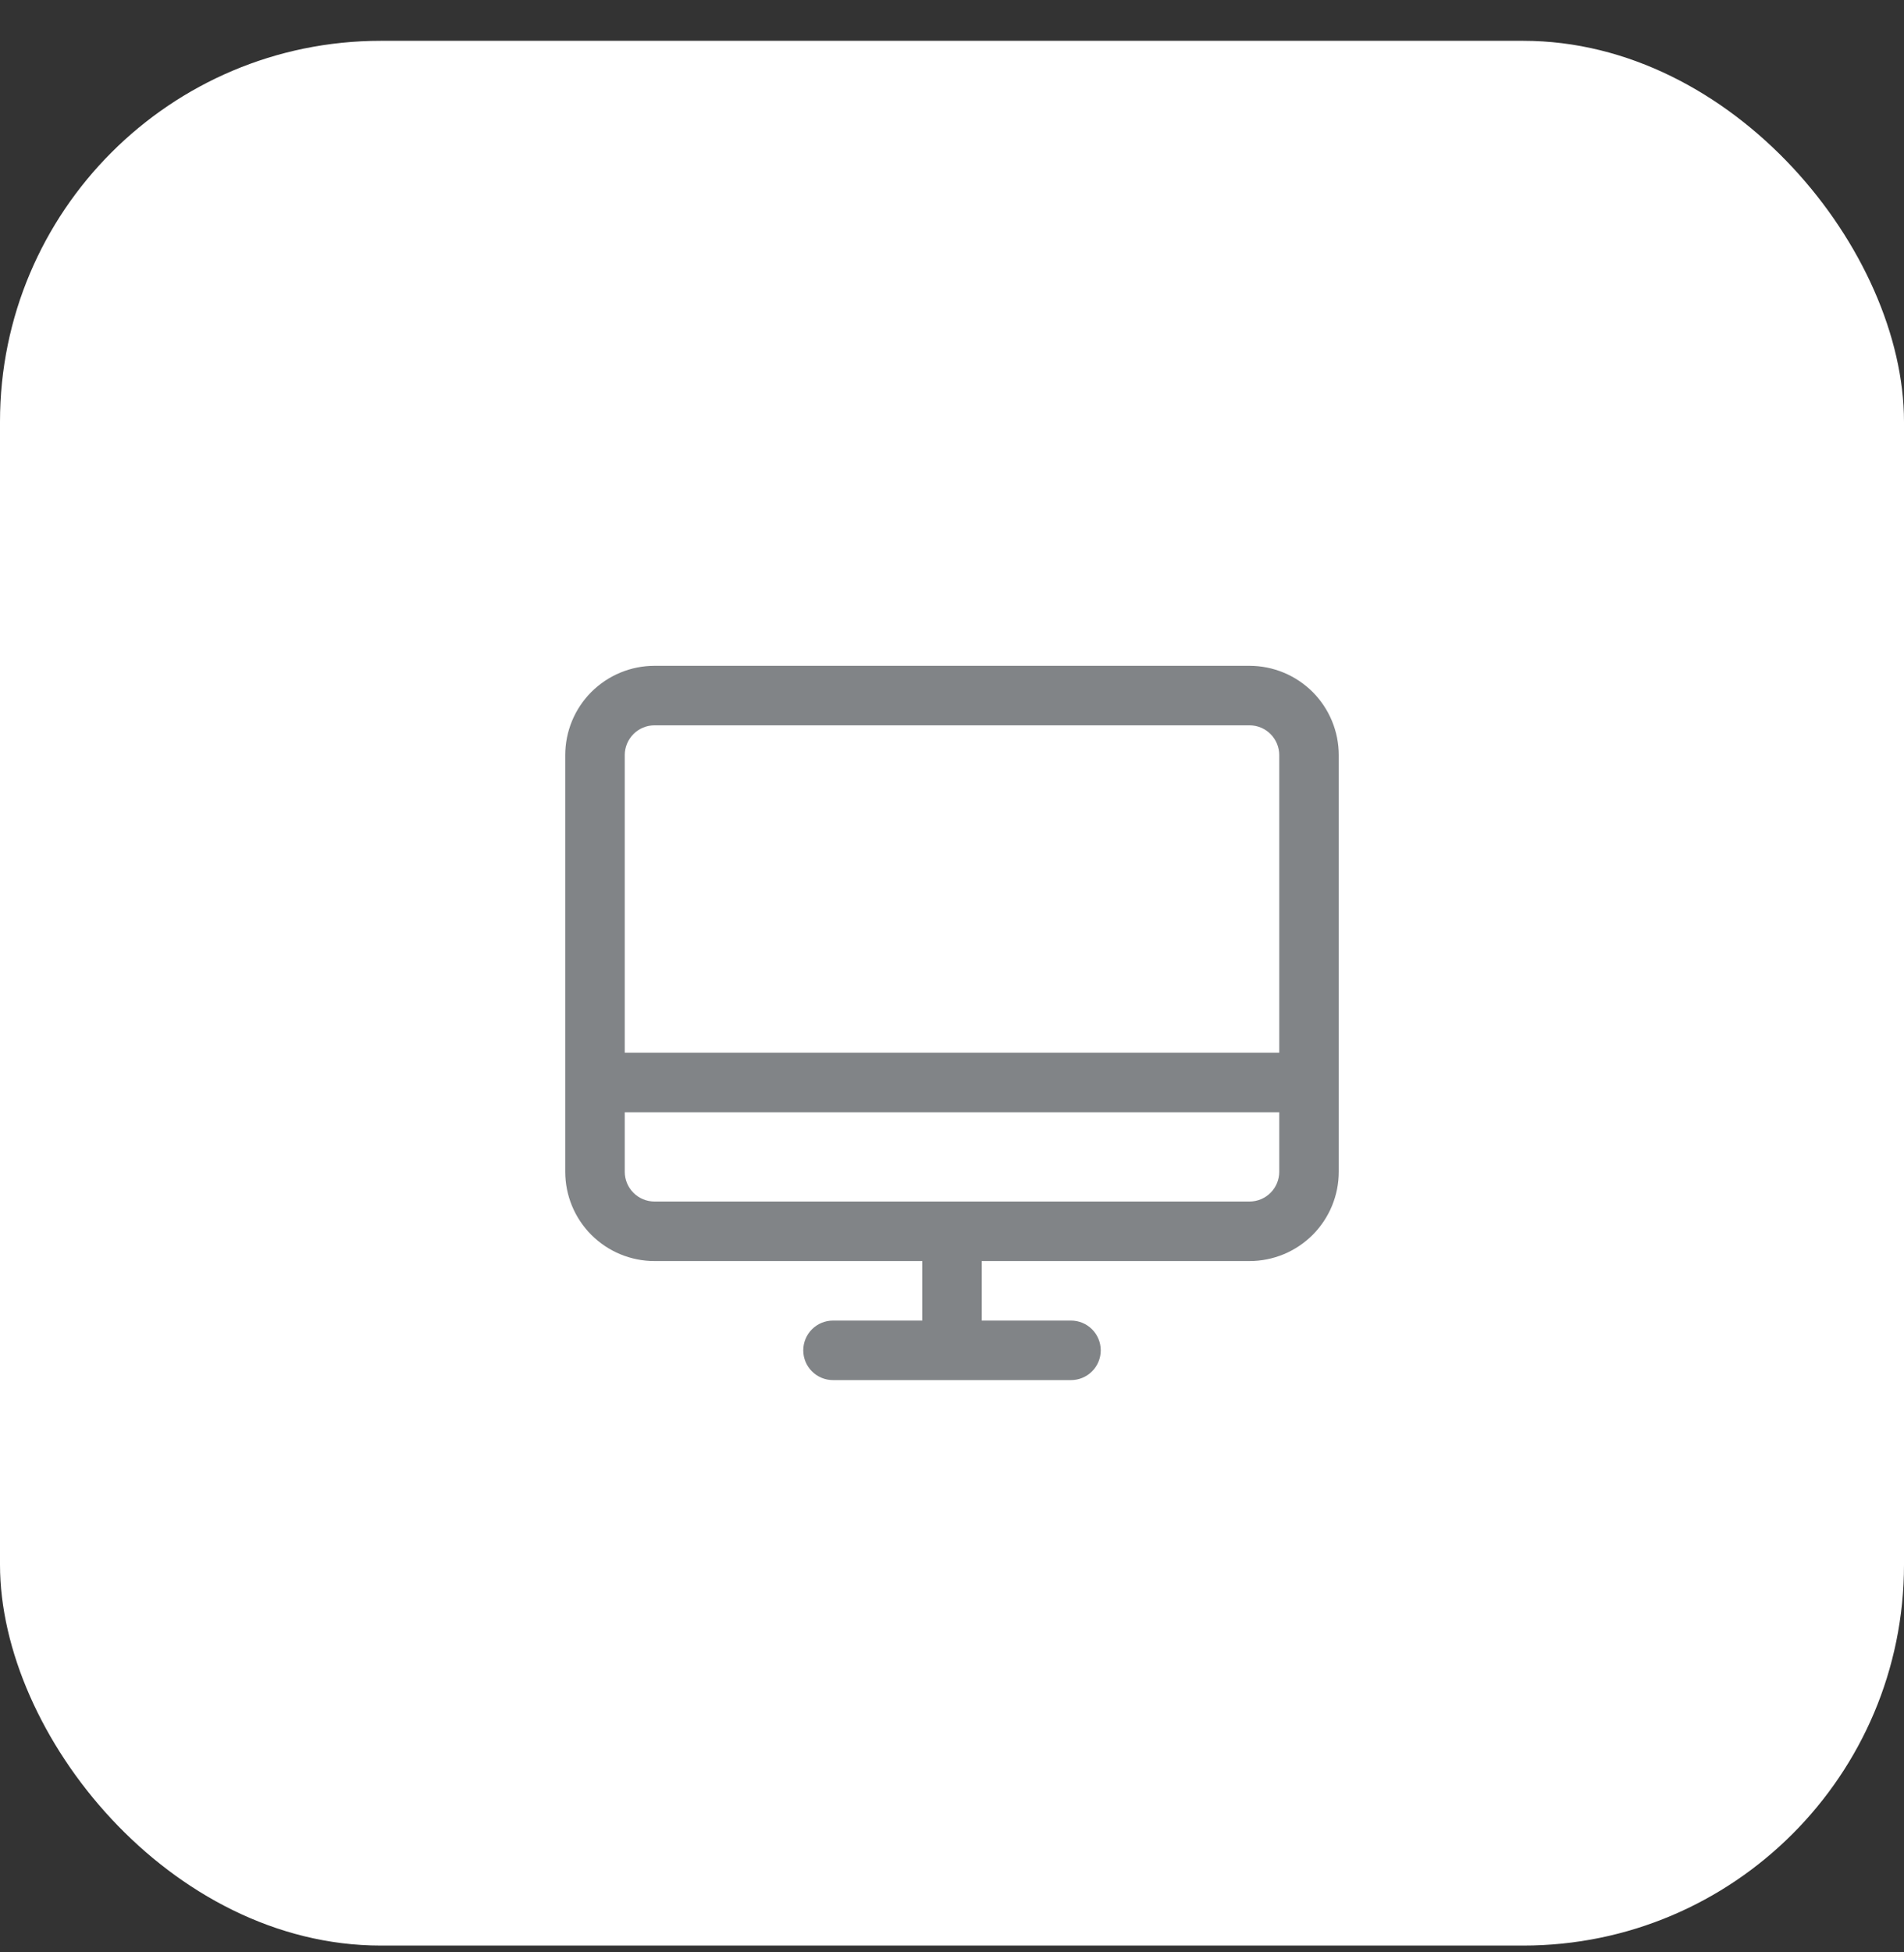
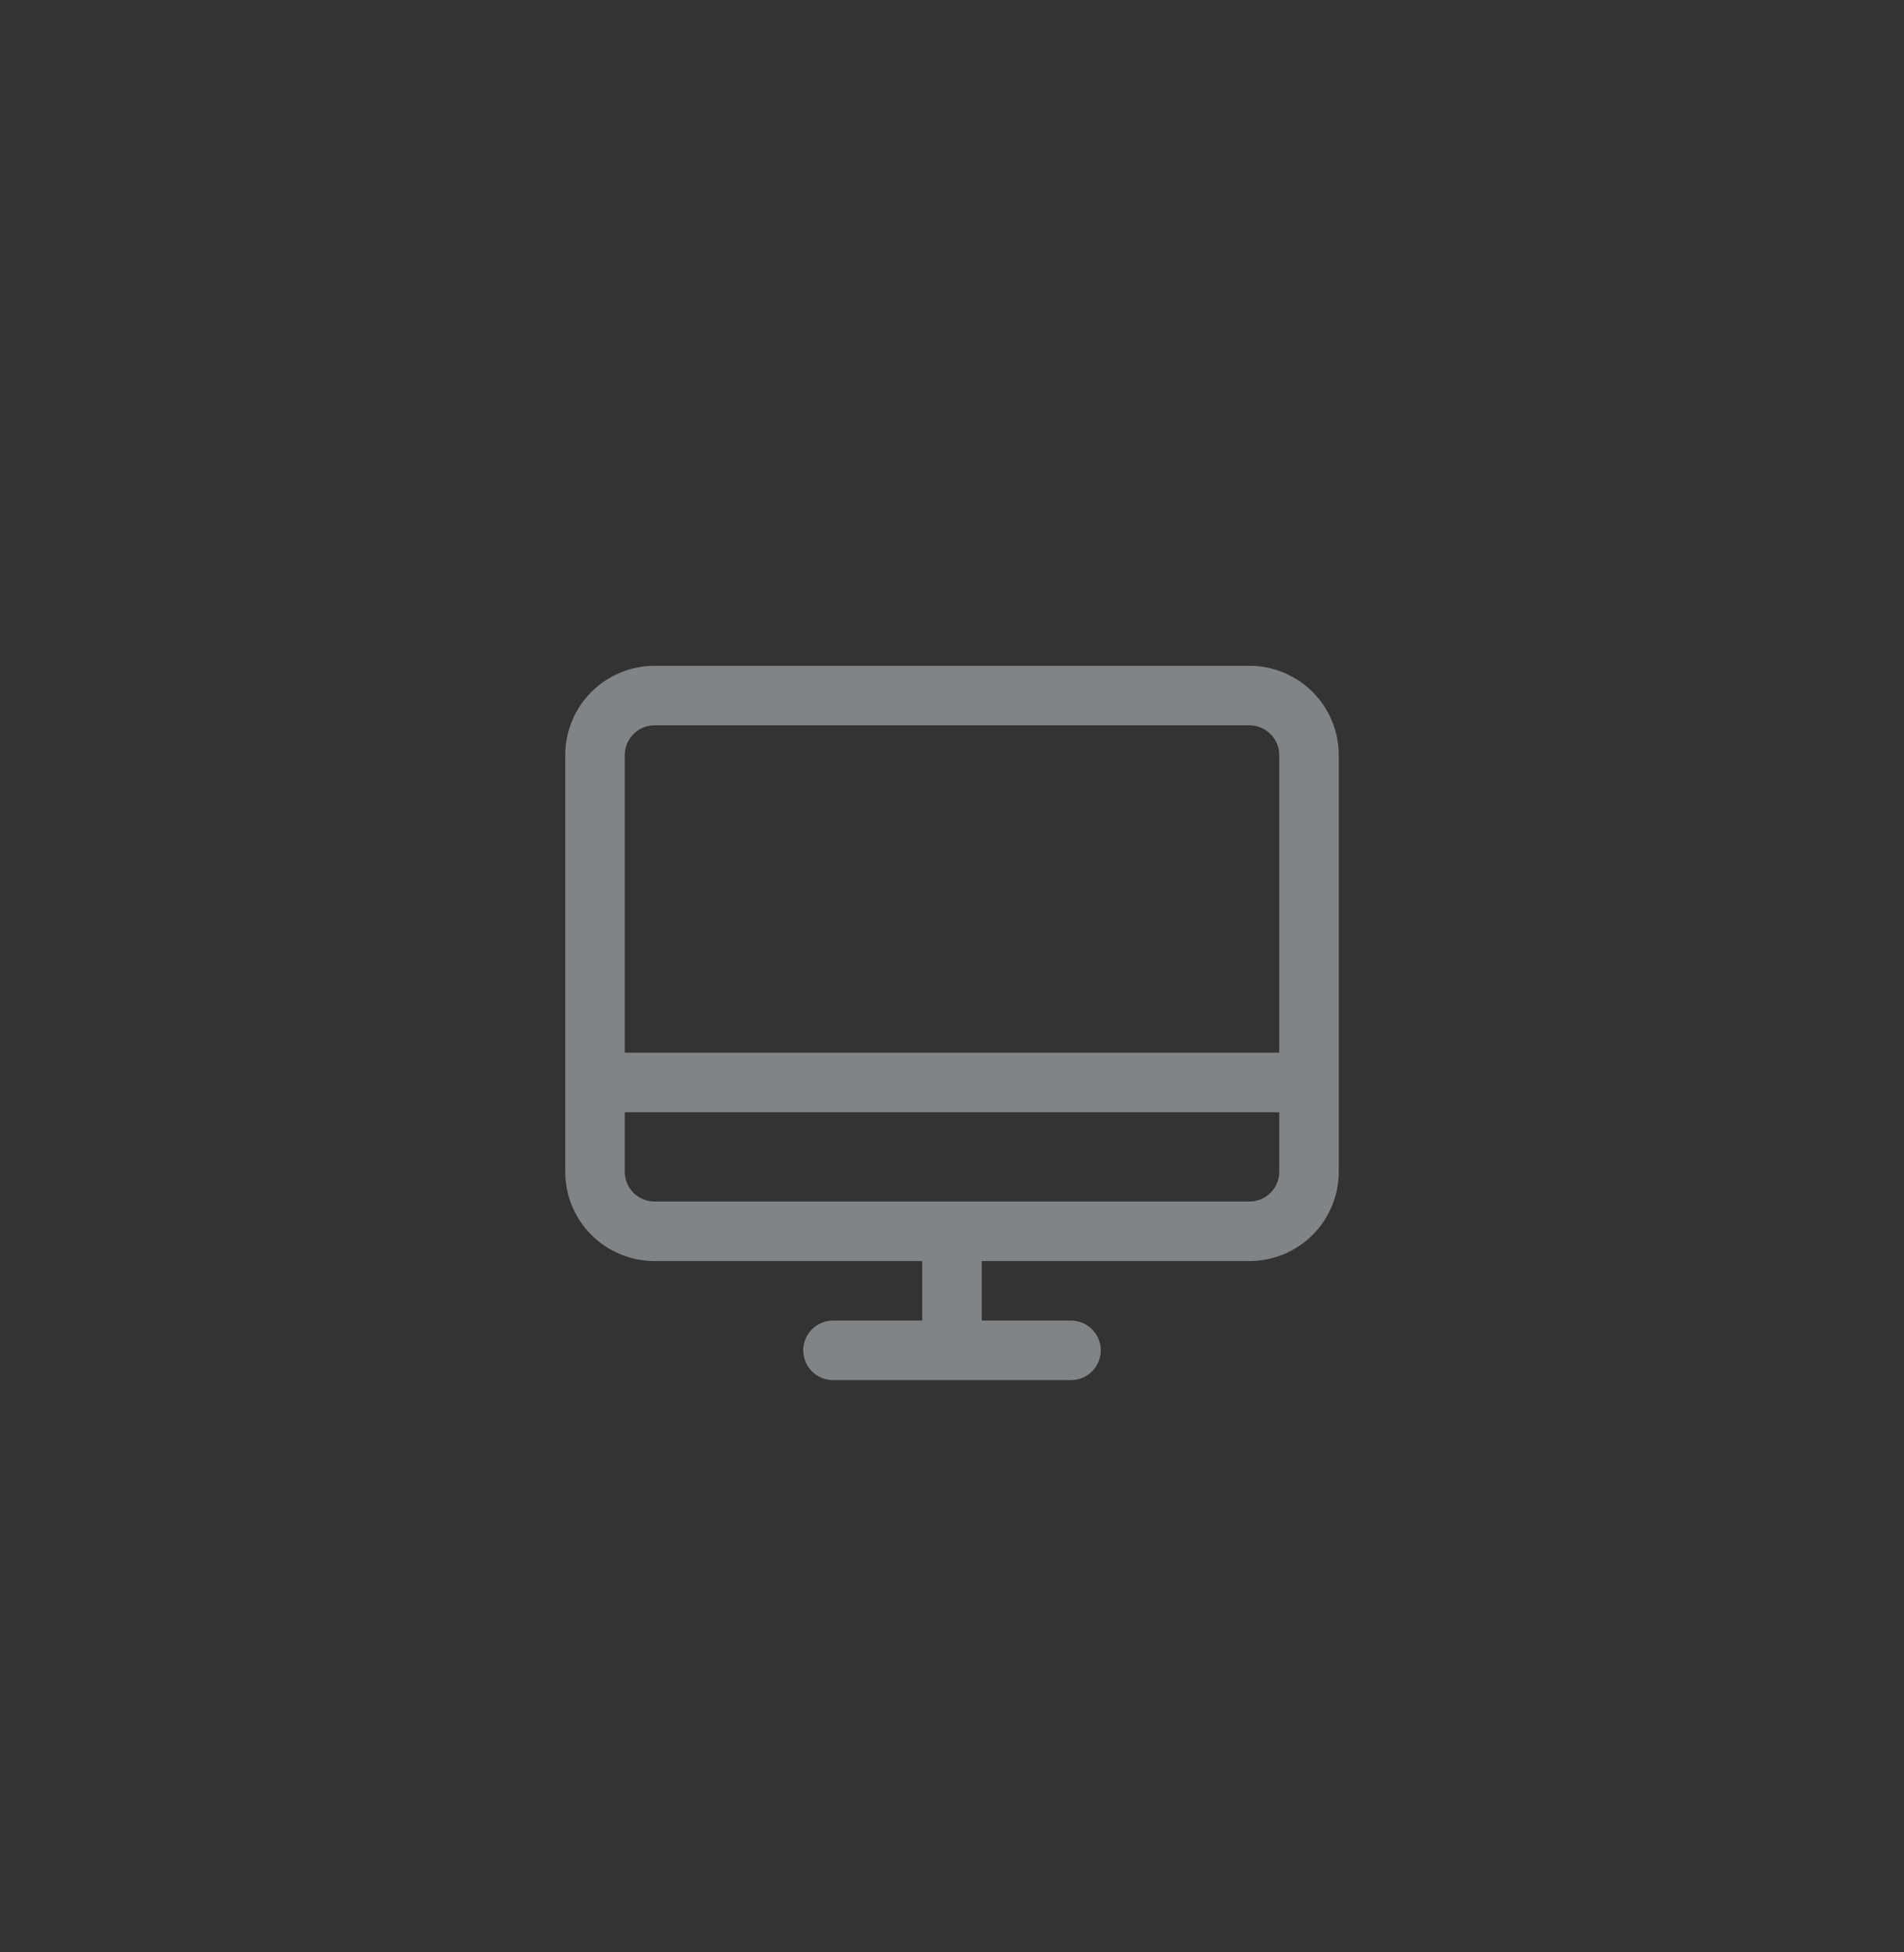
<svg xmlns="http://www.w3.org/2000/svg" width="40" height="41" viewBox="0 0 40 41">
  <rect x="0" y="0" width="40" height="41" fill="#333333" stroke="none" />
-   <rect y="0.857" width="40" height="40" rx="8" fill="#FFFFFF" />
  <path d="M26.25 13.982H13.75C13.253 13.982 12.776 14.18 12.424 14.531C12.072 14.883 11.875 15.36 11.875 15.857V24.607C11.875 25.105 12.072 25.582 12.424 25.933C12.776 26.285 13.253 26.482 13.75 26.482H19.375V27.732H17.5C17.334 27.732 17.175 27.798 17.058 27.915C16.941 28.033 16.875 28.192 16.875 28.357C16.875 28.523 16.941 28.682 17.058 28.799C17.175 28.916 17.334 28.982 17.5 28.982H22.5C22.666 28.982 22.825 28.916 22.942 28.799C23.059 28.682 23.125 28.523 23.125 28.357C23.125 28.192 23.059 28.033 22.942 27.915C22.825 27.798 22.666 27.732 22.5 27.732H20.625V26.482H26.25C26.747 26.482 27.224 26.285 27.576 25.933C27.927 25.582 28.125 25.105 28.125 24.607V15.857C28.125 15.36 27.927 14.883 27.576 14.531C27.224 14.18 26.747 13.982 26.25 13.982ZM13.75 15.232H26.25C26.416 15.232 26.575 15.298 26.692 15.415C26.809 15.533 26.875 15.692 26.875 15.857V22.107H13.125V15.857C13.125 15.692 13.191 15.533 13.308 15.415C13.425 15.298 13.584 15.232 13.75 15.232ZM26.25 25.232H13.75C13.584 25.232 13.425 25.166 13.308 25.049C13.191 24.932 13.125 24.773 13.125 24.607V23.357H26.875V24.607C26.875 24.773 26.809 24.932 26.692 25.049C26.575 25.166 26.416 25.232 26.25 25.232Z" fill="#818487" />
</svg>